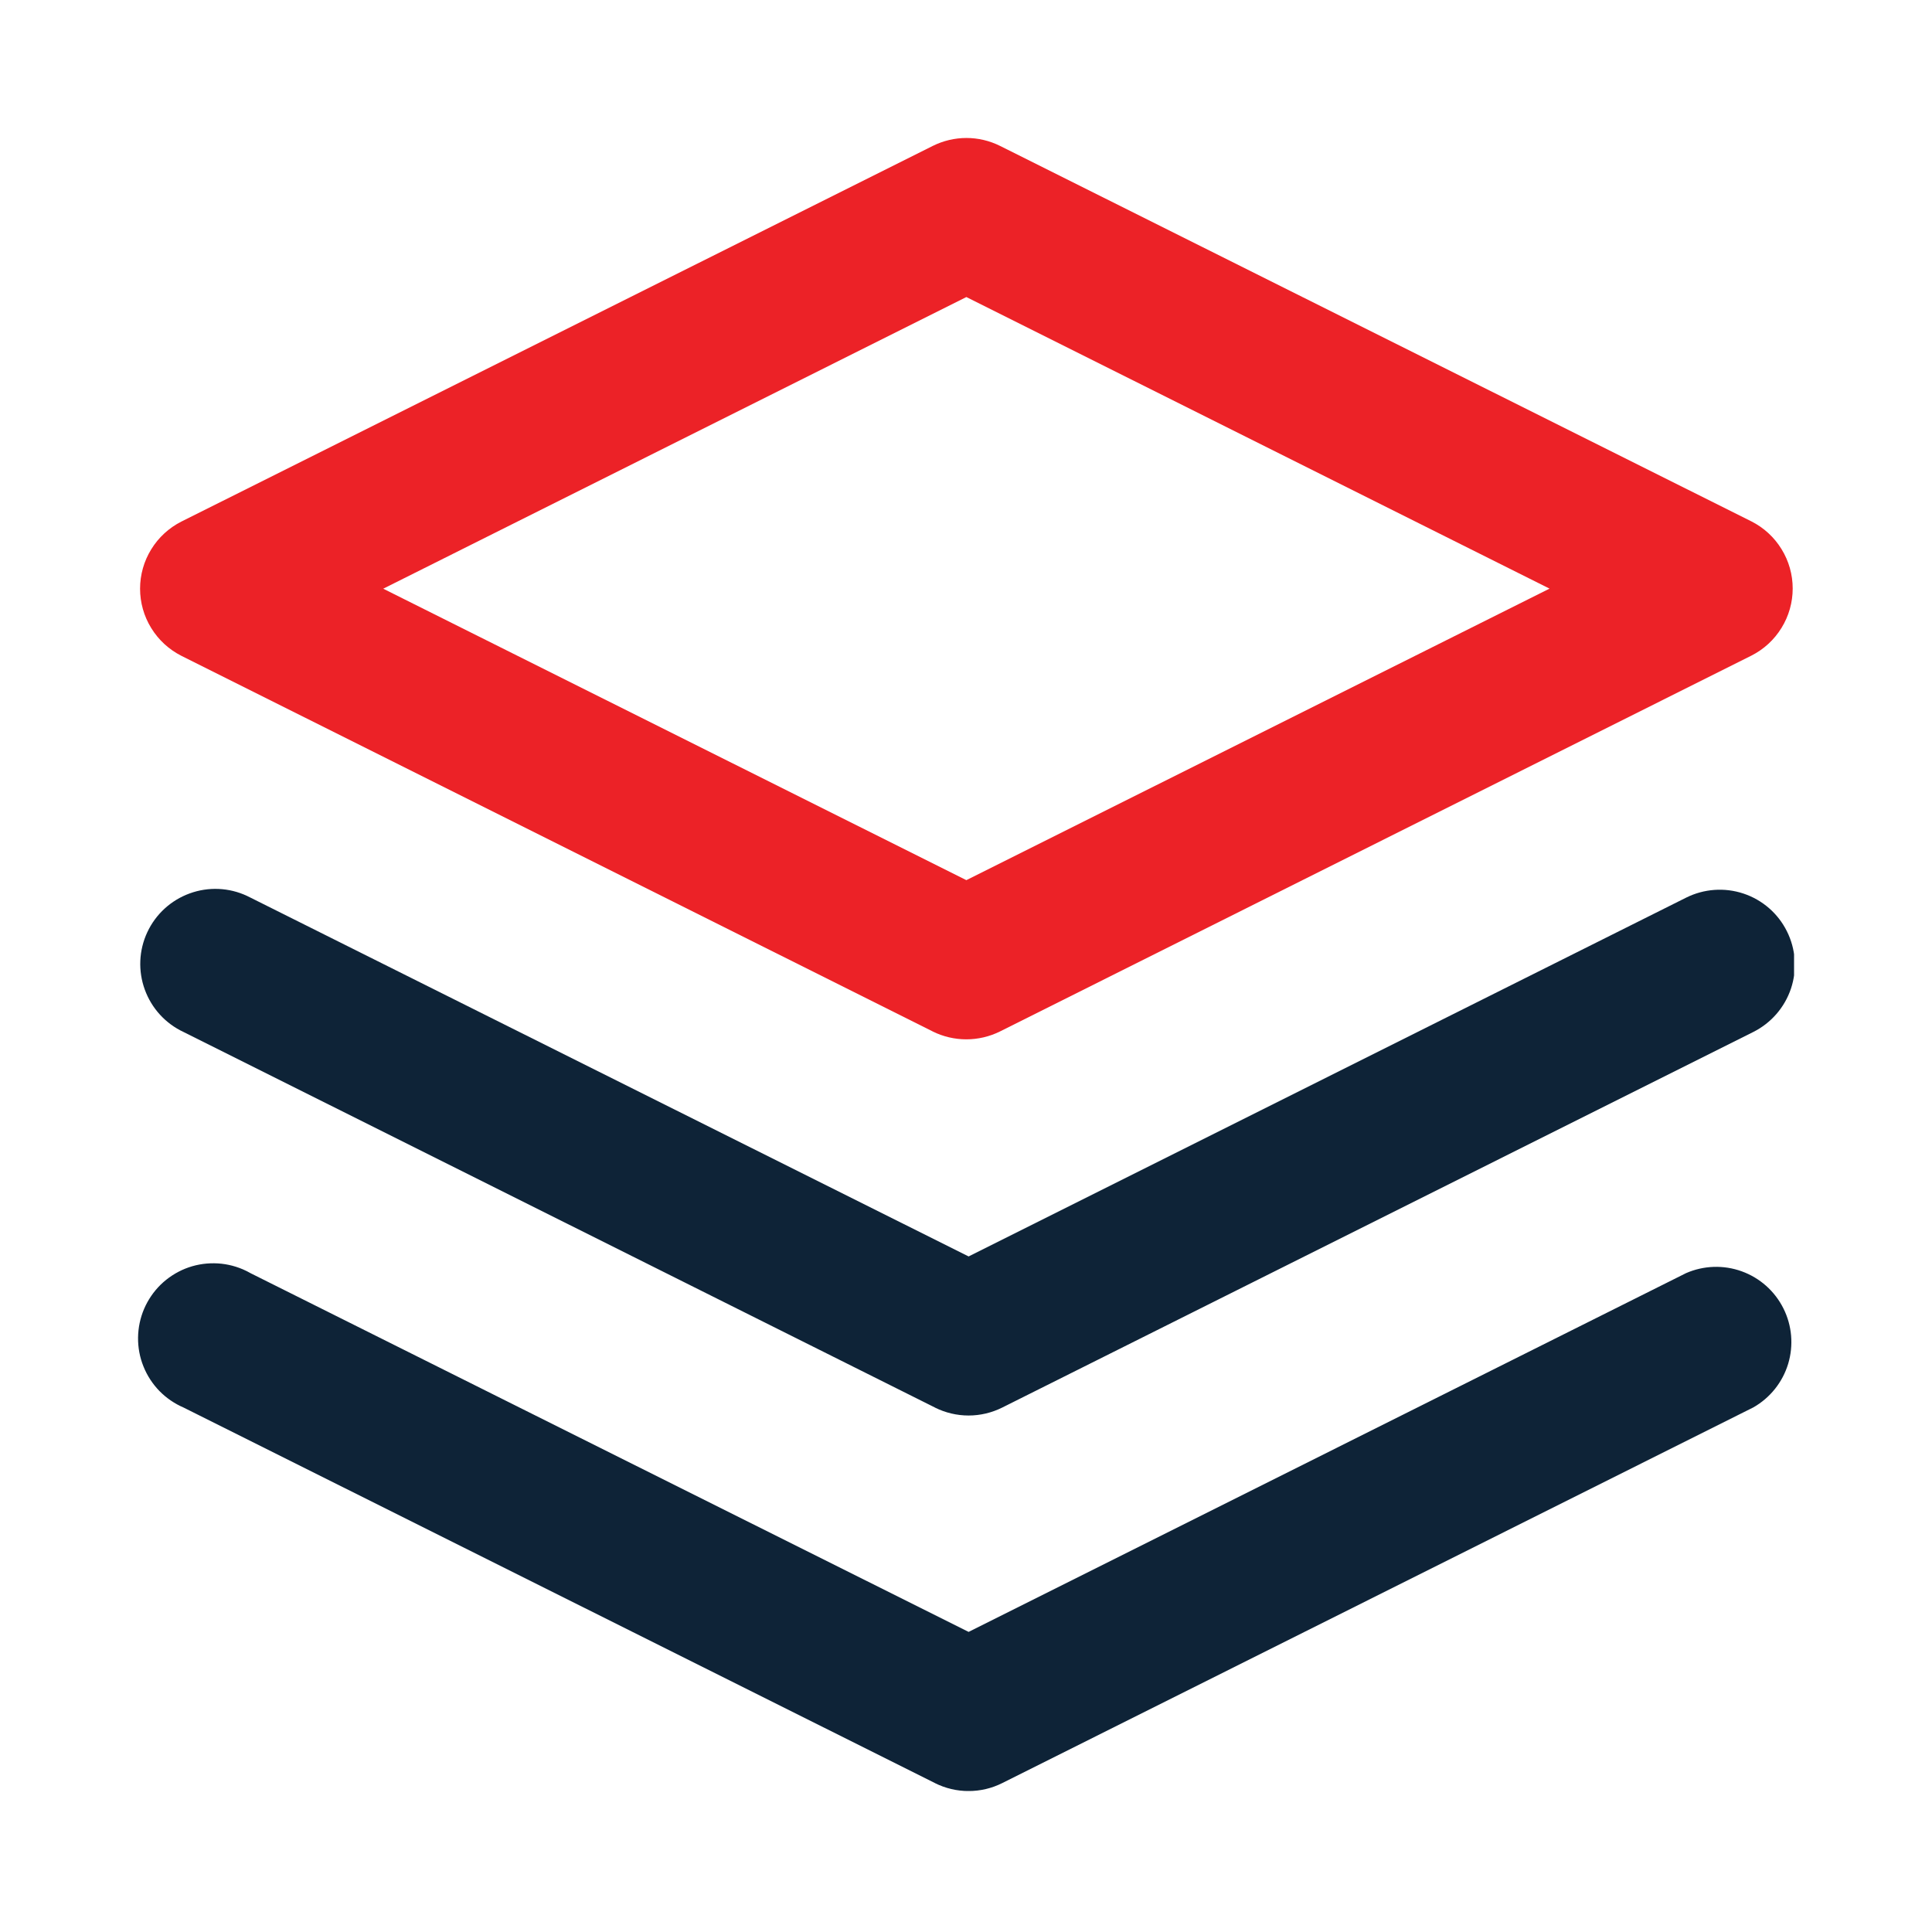
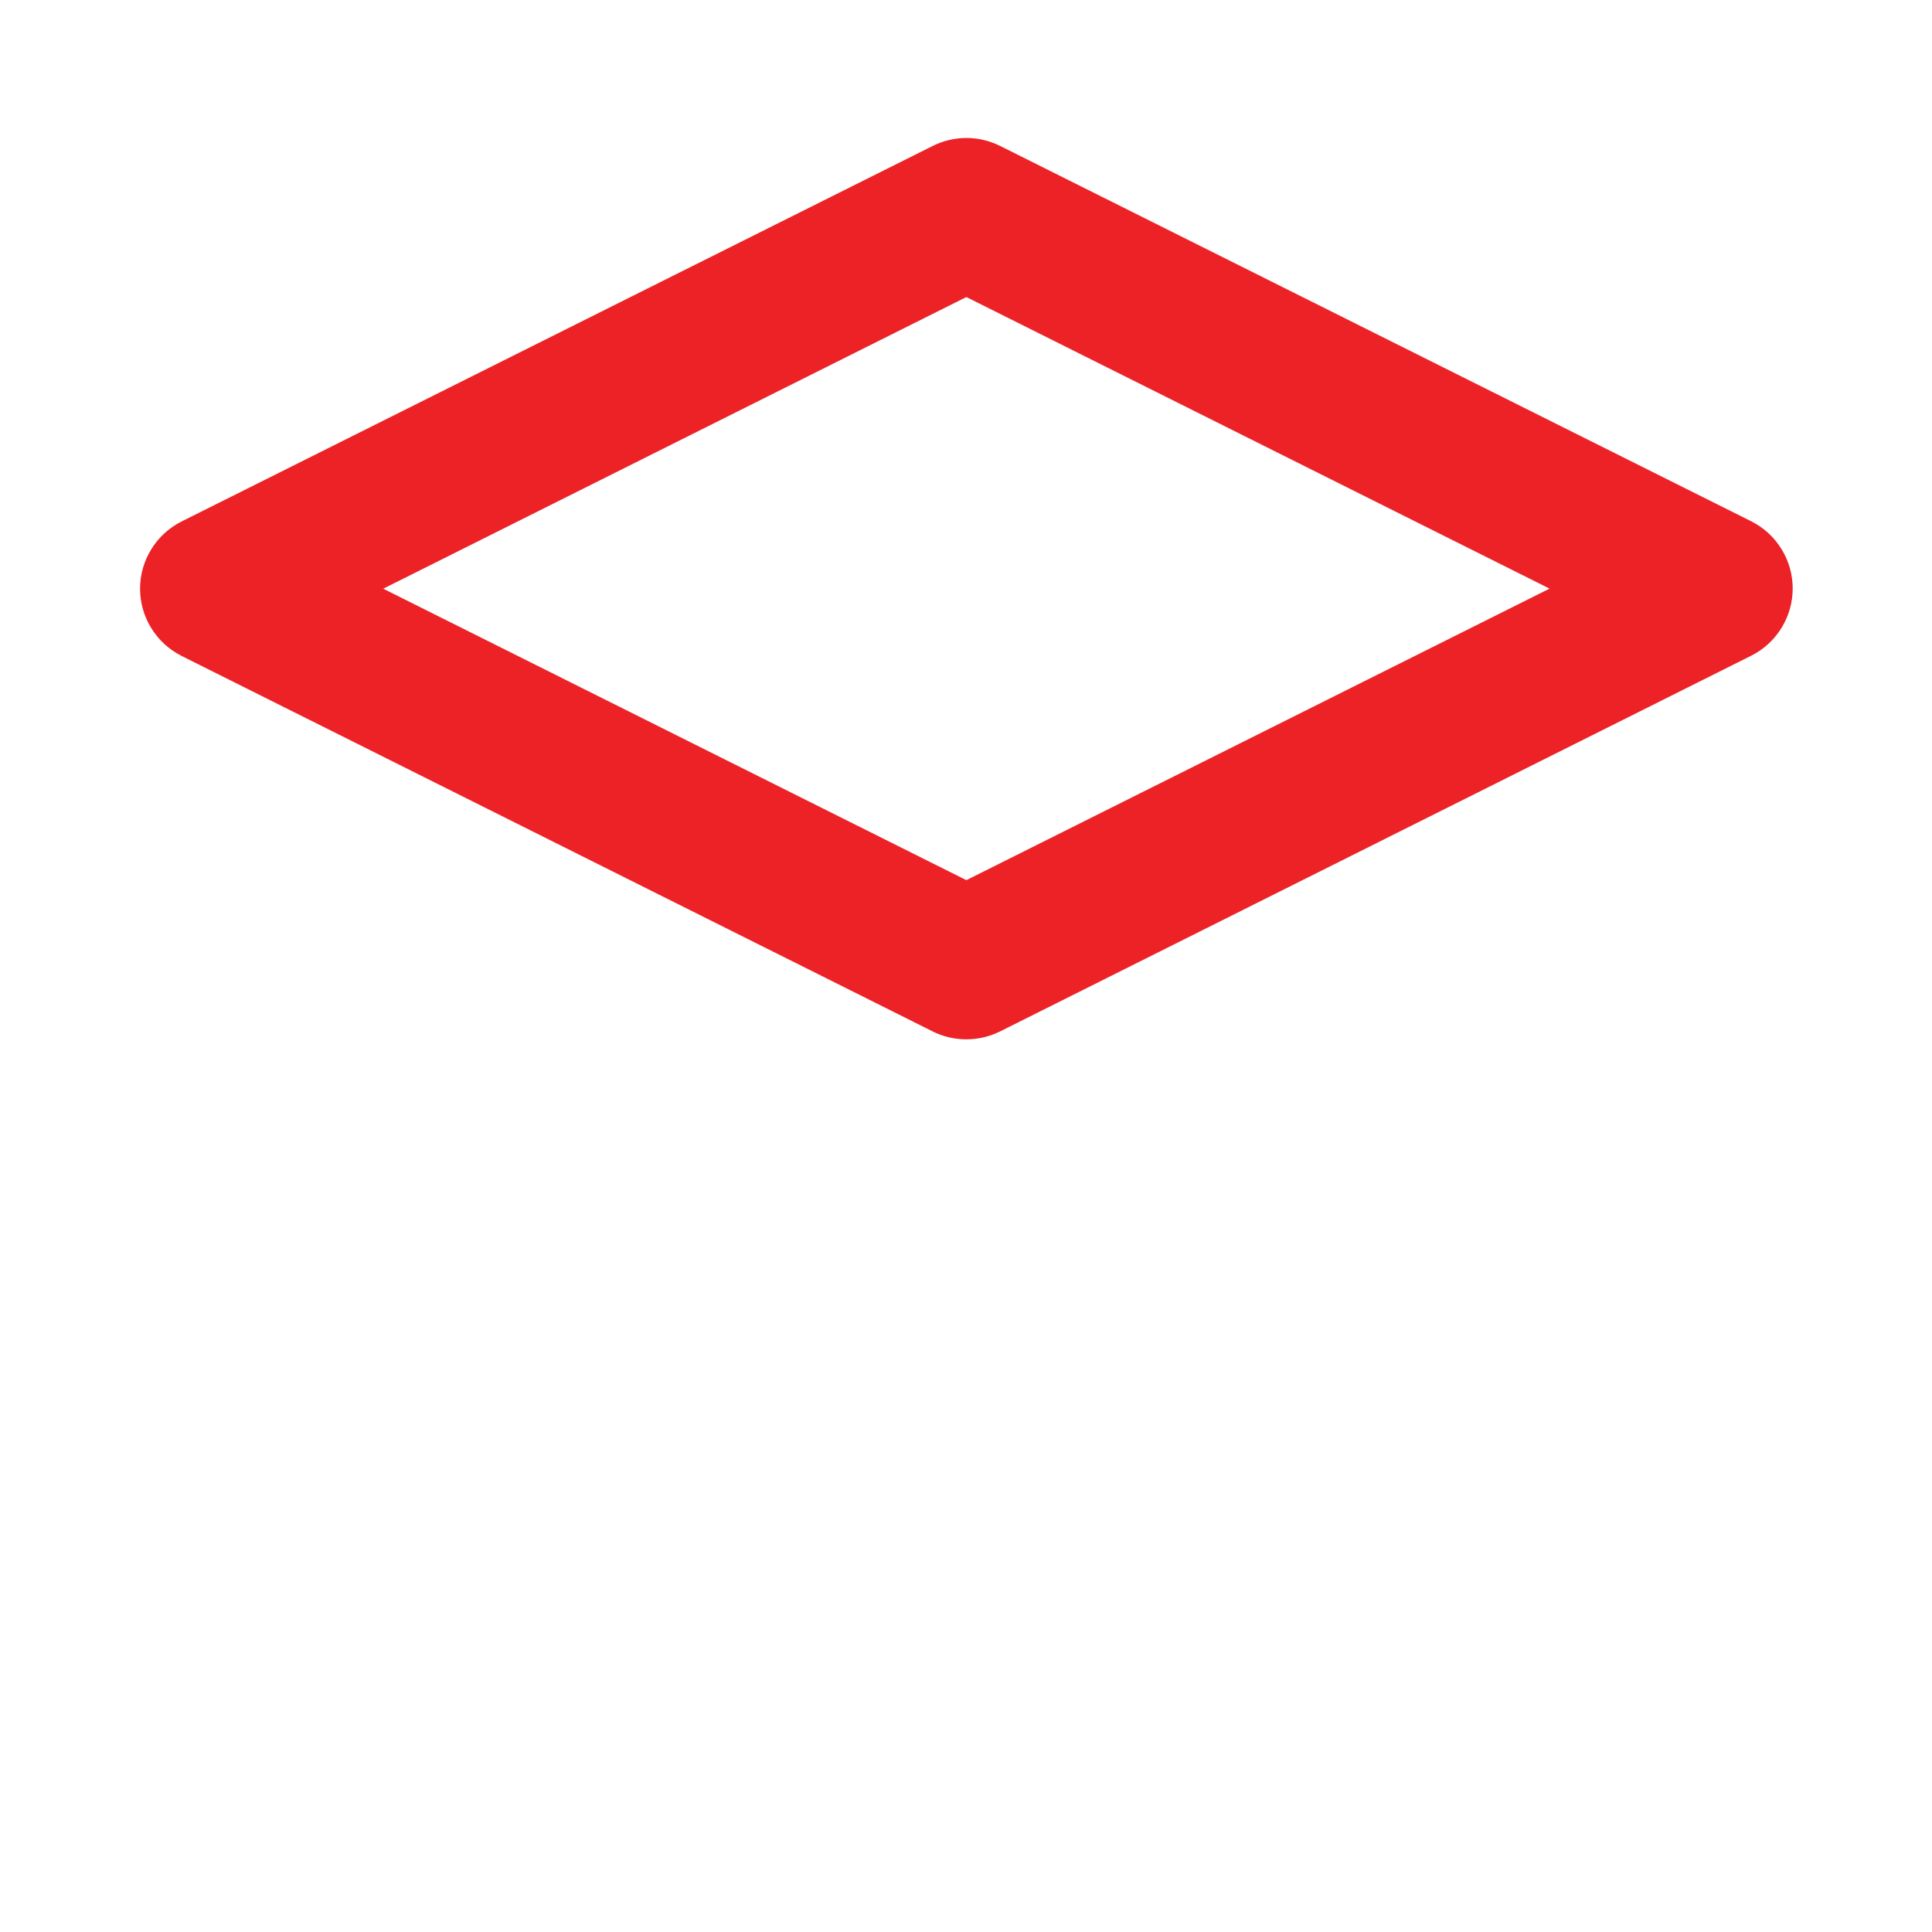
<svg xmlns="http://www.w3.org/2000/svg" width="48" height="48" viewBox="0 0 48 48" fill="none">
  <g clip-path="url(#clip0_2067_3267)">
-     <path d="M23.231 44.301L4.563 34.971C4.337 34.874 4.133 34.734 3.961 34.559C3.79 34.383 3.655 34.176 3.564 33.948C3.472 33.721 3.427 33.477 3.43 33.232C3.433 32.986 3.484 32.744 3.58 32.519C3.677 32.293 3.817 32.089 3.992 31.917C4.168 31.746 4.375 31.611 4.603 31.519C4.831 31.428 5.074 31.383 5.32 31.386C5.565 31.388 5.807 31.44 6.033 31.536C6.101 31.565 6.167 31.598 6.231 31.635L24.065 40.544L41.891 31.63C42.33 31.439 42.825 31.423 43.274 31.586C43.724 31.749 44.094 32.078 44.308 32.506C44.523 32.933 44.564 33.427 44.426 33.885C44.287 34.342 43.978 34.729 43.562 34.966L24.899 44.301C24.64 44.431 24.354 44.498 24.064 44.498C23.774 44.498 23.488 44.431 23.229 44.301H23.231ZM23.231 34.971L4.563 25.641C4.114 25.432 3.767 25.053 3.598 24.588C3.428 24.123 3.45 23.61 3.659 23.162C3.868 22.713 4.247 22.366 4.712 22.197C5.177 22.027 5.69 22.049 6.138 22.259C6.17 22.273 6.2 22.288 6.231 22.305L24.065 31.216L41.891 22.302C42.334 22.081 42.846 22.044 43.315 22.2C43.785 22.356 44.173 22.692 44.394 23.135C44.616 23.577 44.653 24.089 44.497 24.559C44.34 25.028 44.004 25.416 43.562 25.638L24.899 34.971C24.64 35.1 24.354 35.168 24.064 35.168C23.774 35.168 23.488 35.1 23.229 34.971H23.231Z" fill="#0E2337" />
    <path d="M23.175 25.627L4.507 16.294C4.199 16.138 3.939 15.9 3.758 15.605C3.576 15.311 3.48 14.972 3.48 14.626C3.48 14.28 3.576 13.941 3.758 13.647C3.939 13.352 4.199 13.114 4.507 12.958L23.175 3.625C23.435 3.496 23.721 3.428 24.011 3.428C24.301 3.428 24.587 3.496 24.846 3.625L43.512 12.953C43.821 13.109 44.08 13.347 44.261 13.642C44.443 13.936 44.539 14.275 44.539 14.621C44.539 14.967 44.443 15.306 44.261 15.6C44.08 15.895 43.821 16.133 43.512 16.289L24.843 25.627C24.584 25.755 24.298 25.822 24.008 25.822C23.718 25.822 23.433 25.755 23.173 25.627H23.175ZM9.521 14.626L24.009 21.867L38.498 14.624L24.009 7.38L9.521 14.626Z" fill="#EC2227" />
  </g>
  <defs>
    <clipPath id="clip0_2067_3267">
      <rect width="41.143" height="41.069" fill="white" transform="translate(3.43 3.428)" />
    </clipPath>
  </defs>
</svg>